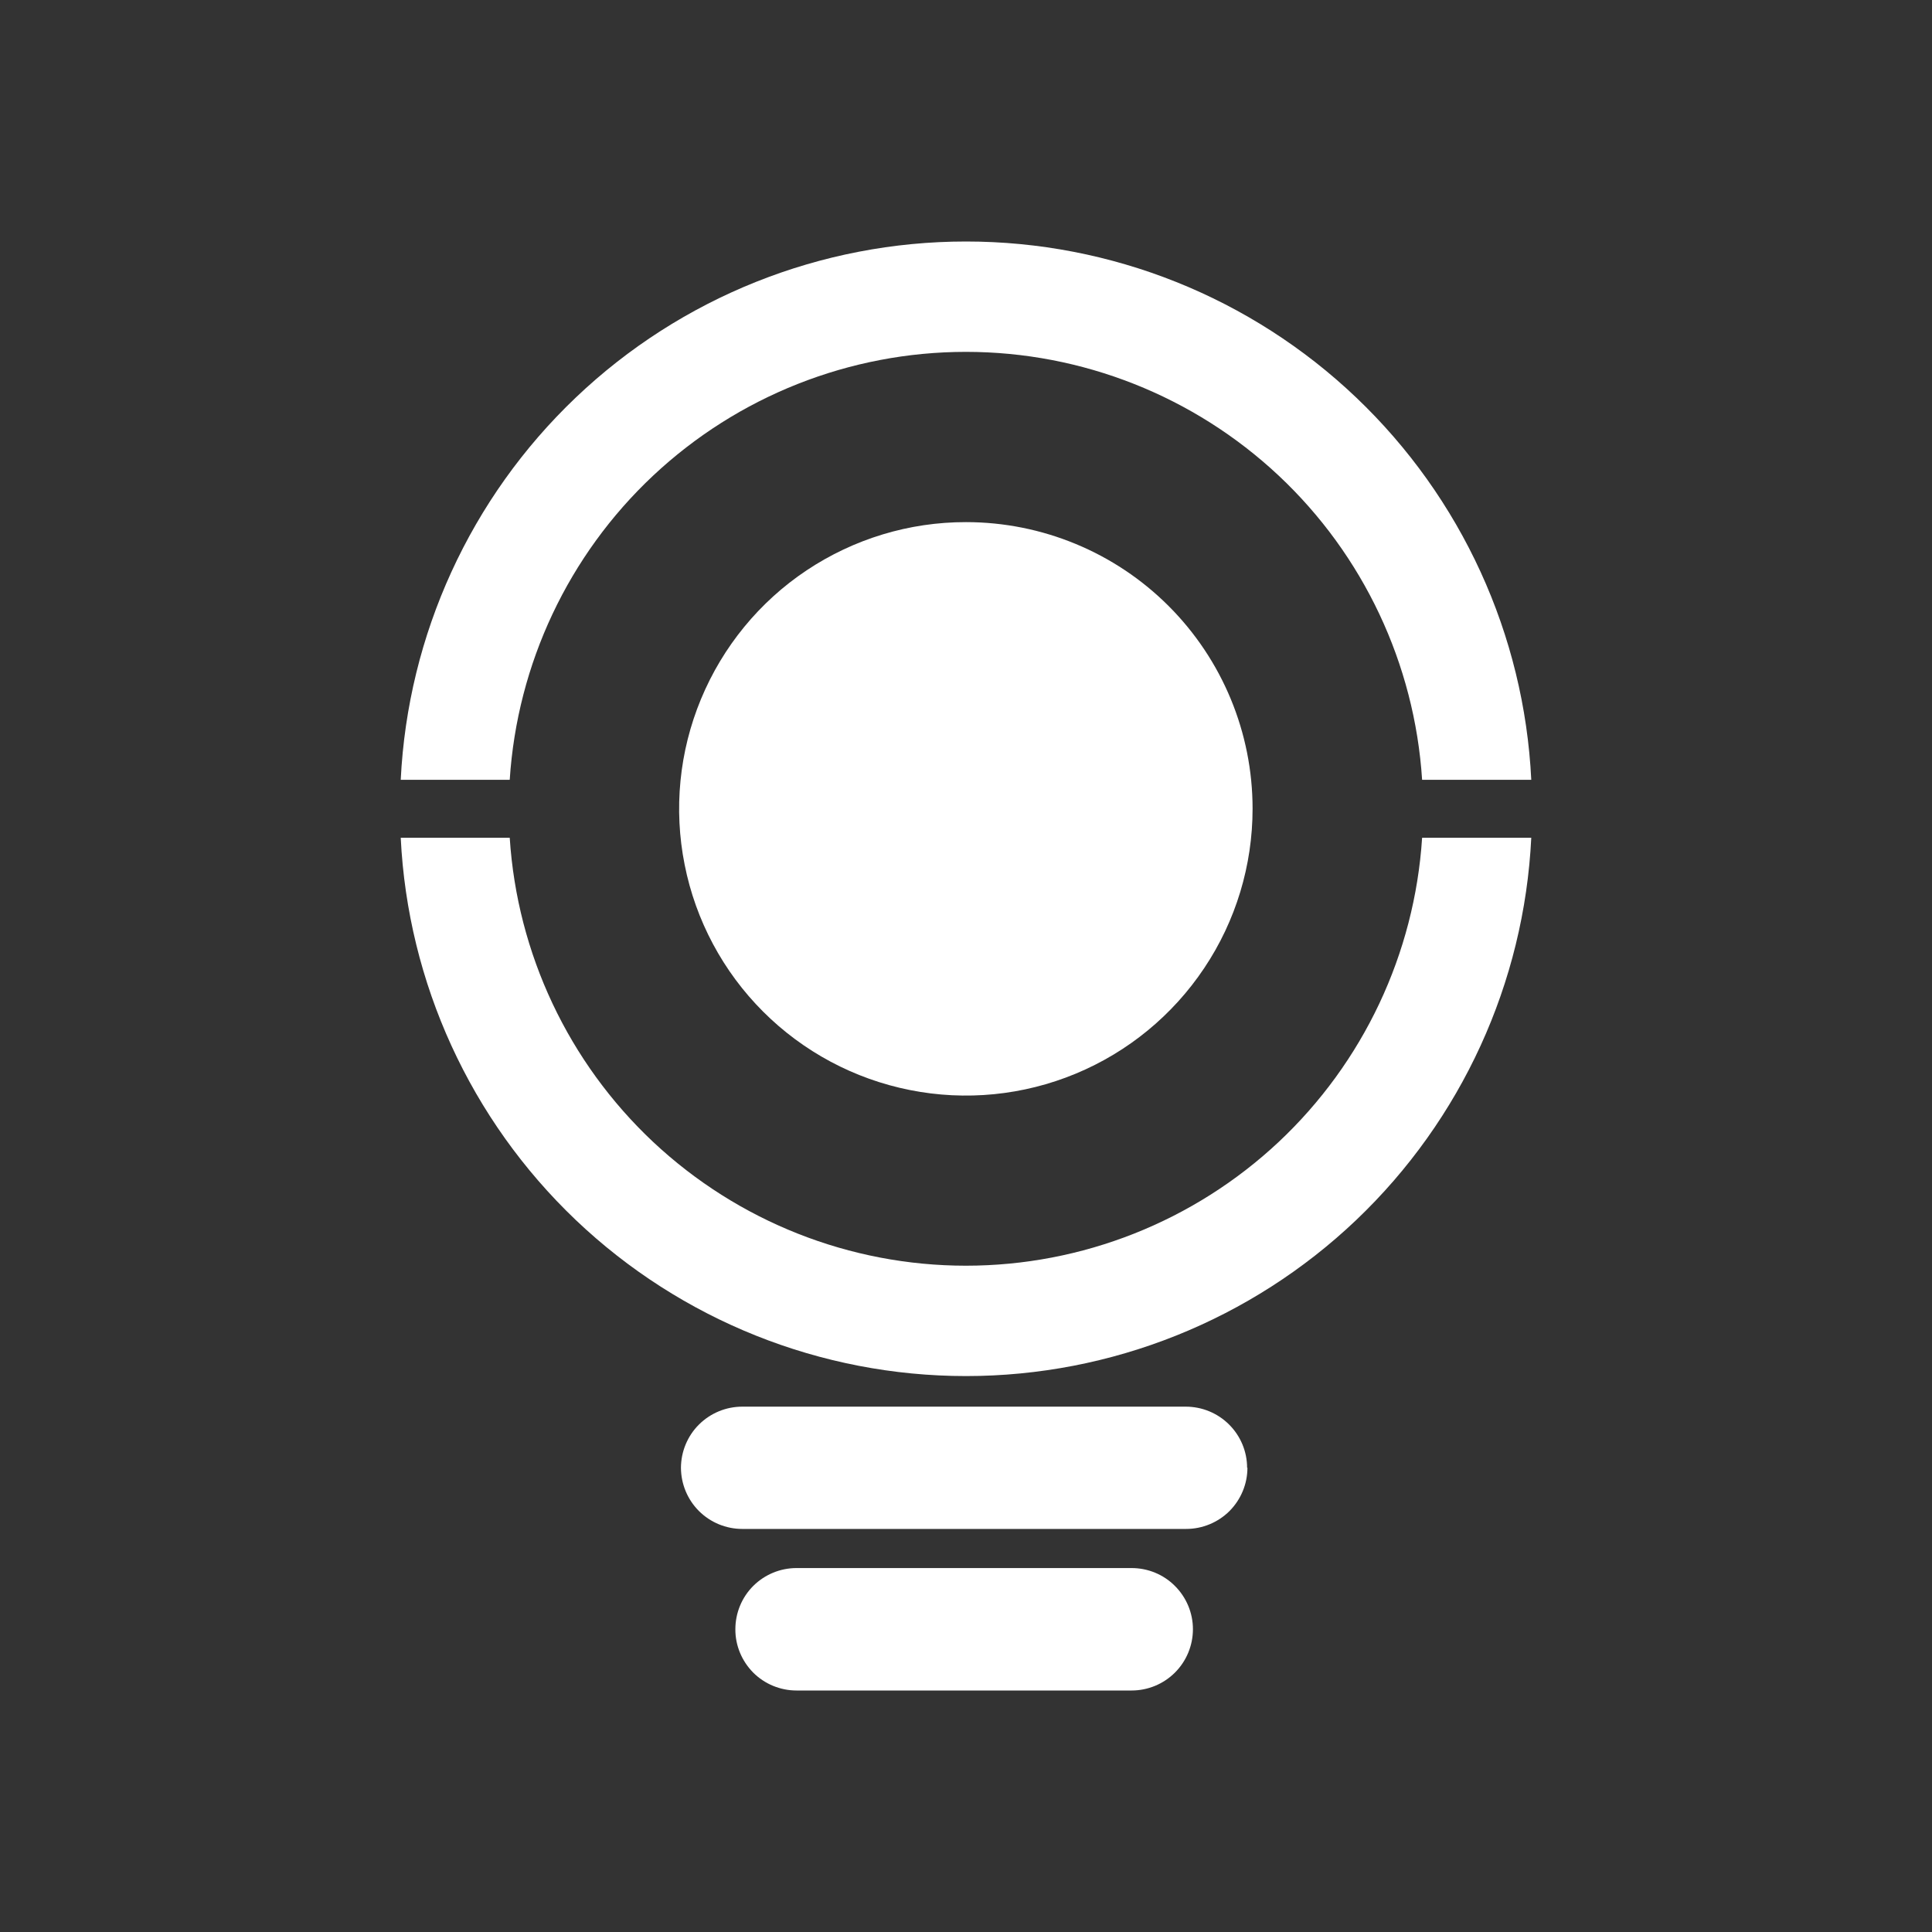
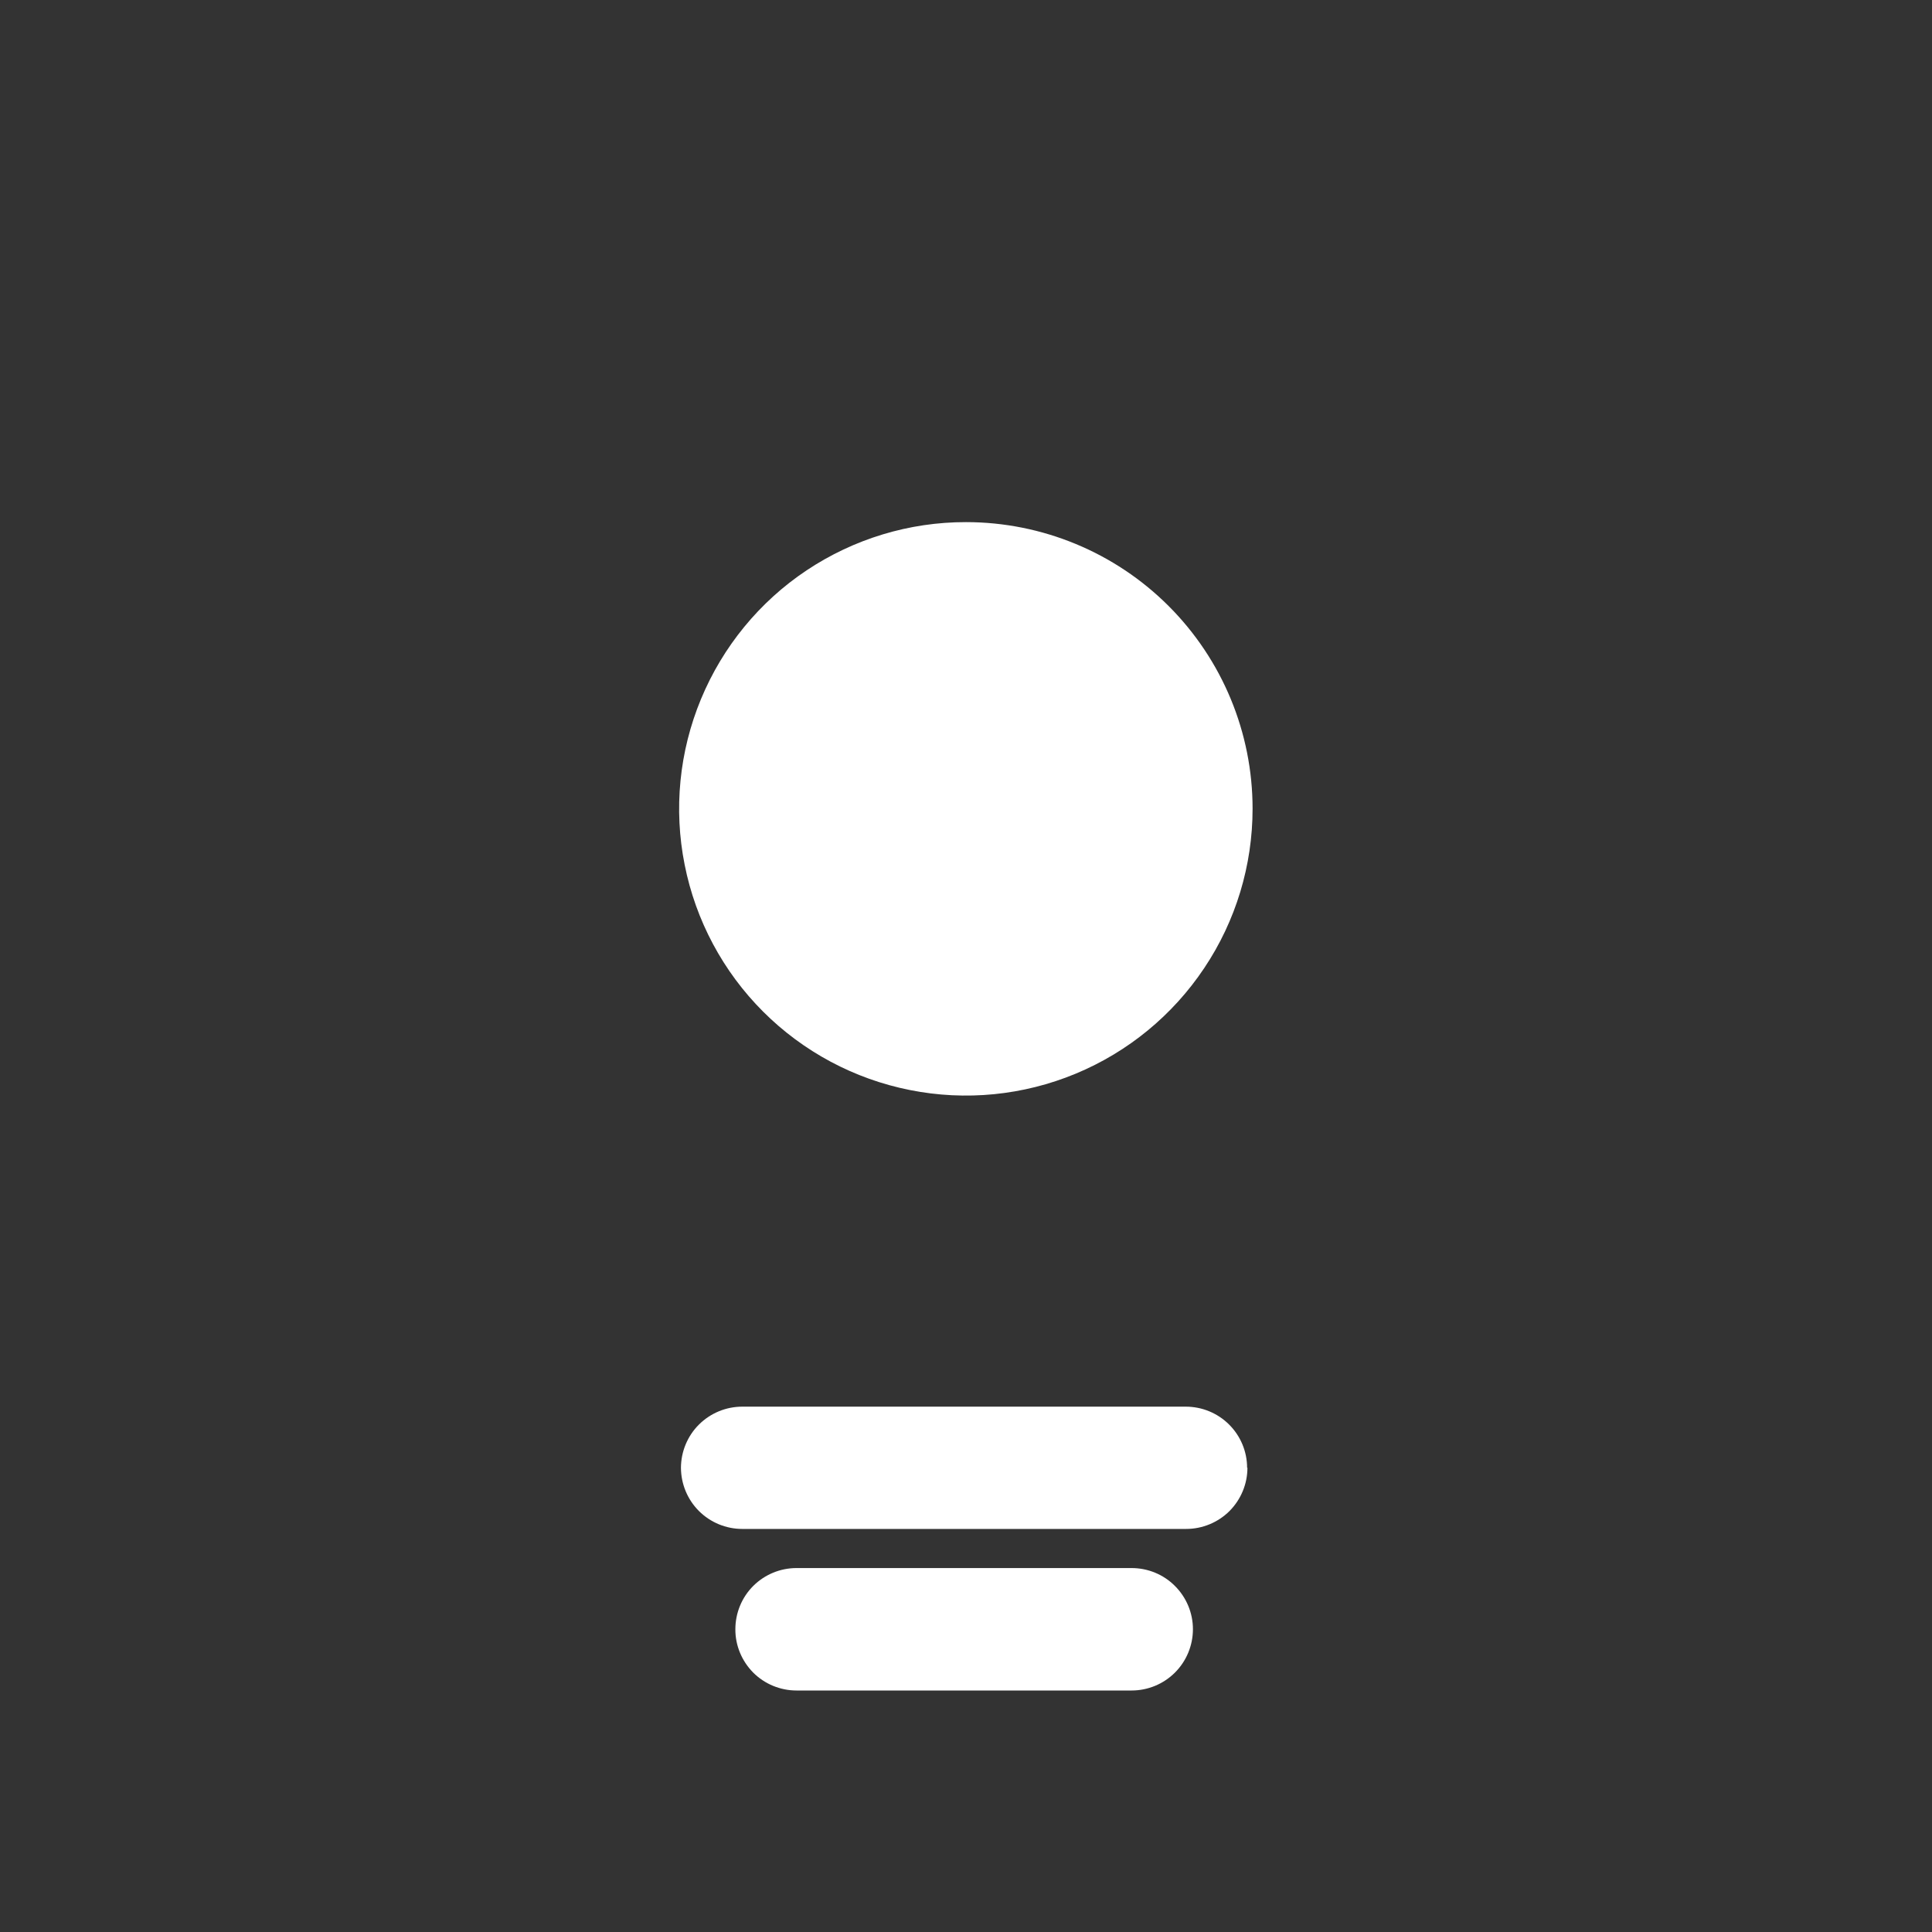
<svg xmlns="http://www.w3.org/2000/svg" width="24" height="24" viewBox="0 0 24 24" fill="none">
  <rect x="0" y="0" width="24" height="24" fill="#333333" stroke="none" />
-   <path d="M6.332 9.687C6.425 8.247 7.062 6.895 8.114 5.908C9.167 4.921 10.556 4.371 11.999 4.371C13.442 4.371 14.831 4.921 15.884 5.908C16.936 6.895 17.573 8.247 17.666 9.687H19.022C18.934 7.884 18.155 6.184 16.848 4.939C15.541 3.694 13.805 3 12 3C10.195 3 8.459 3.694 7.152 4.939C5.845 6.184 5.066 7.884 4.978 9.687H6.332Z" fill="white" />
-   <path d="M17.666 10.407C17.573 11.847 16.936 13.198 15.884 14.186C14.831 15.173 13.442 15.723 11.999 15.723C10.556 15.723 9.167 15.173 8.114 14.186C7.062 13.198 6.425 11.847 6.332 10.407H4.978C5.066 12.21 5.845 13.91 7.152 15.155C8.459 16.399 10.195 17.094 12 17.094C13.805 17.094 15.541 16.399 16.848 15.155C18.155 13.91 18.934 12.21 19.022 10.407H17.666Z" fill="white" />
  <path d="M15.56 10.046C15.56 10.75 15.352 11.439 14.96 12.025C14.569 12.611 14.013 13.068 13.362 13.338C12.711 13.608 11.995 13.679 11.304 13.541C10.613 13.404 9.978 13.065 9.479 12.566C8.981 12.068 8.642 11.433 8.505 10.742C8.367 10.051 8.438 9.335 8.708 8.684C8.978 8.033 9.434 7.476 10.02 7.085C10.607 6.694 11.295 6.485 12 6.486C12.944 6.486 13.85 6.861 14.517 7.528C15.185 8.196 15.56 9.101 15.56 10.046Z" fill="white" />
  <path d="M15.496 18.233C15.496 18.435 15.415 18.628 15.273 18.771C15.13 18.913 14.936 18.993 14.735 18.993H9.221C9.019 18.993 8.826 18.913 8.683 18.771C8.54 18.628 8.46 18.435 8.459 18.233C8.46 18.032 8.54 17.838 8.683 17.696C8.826 17.554 9.019 17.474 9.221 17.474H14.73C14.932 17.474 15.126 17.554 15.268 17.696C15.411 17.838 15.492 18.032 15.492 18.233H15.496Z" fill="white" />
  <path d="M14.819 20.238C14.819 20.44 14.739 20.634 14.596 20.777C14.453 20.92 14.259 21 14.057 21H9.894C9.794 21 9.695 20.98 9.603 20.942C9.511 20.904 9.427 20.848 9.356 20.777C9.286 20.706 9.23 20.622 9.192 20.53C9.154 20.437 9.134 20.338 9.135 20.238C9.135 20.037 9.215 19.843 9.357 19.701C9.5 19.559 9.693 19.479 9.894 19.479H14.057C14.259 19.479 14.453 19.558 14.595 19.701C14.738 19.843 14.819 20.037 14.819 20.238Z" fill="white" />
</svg>